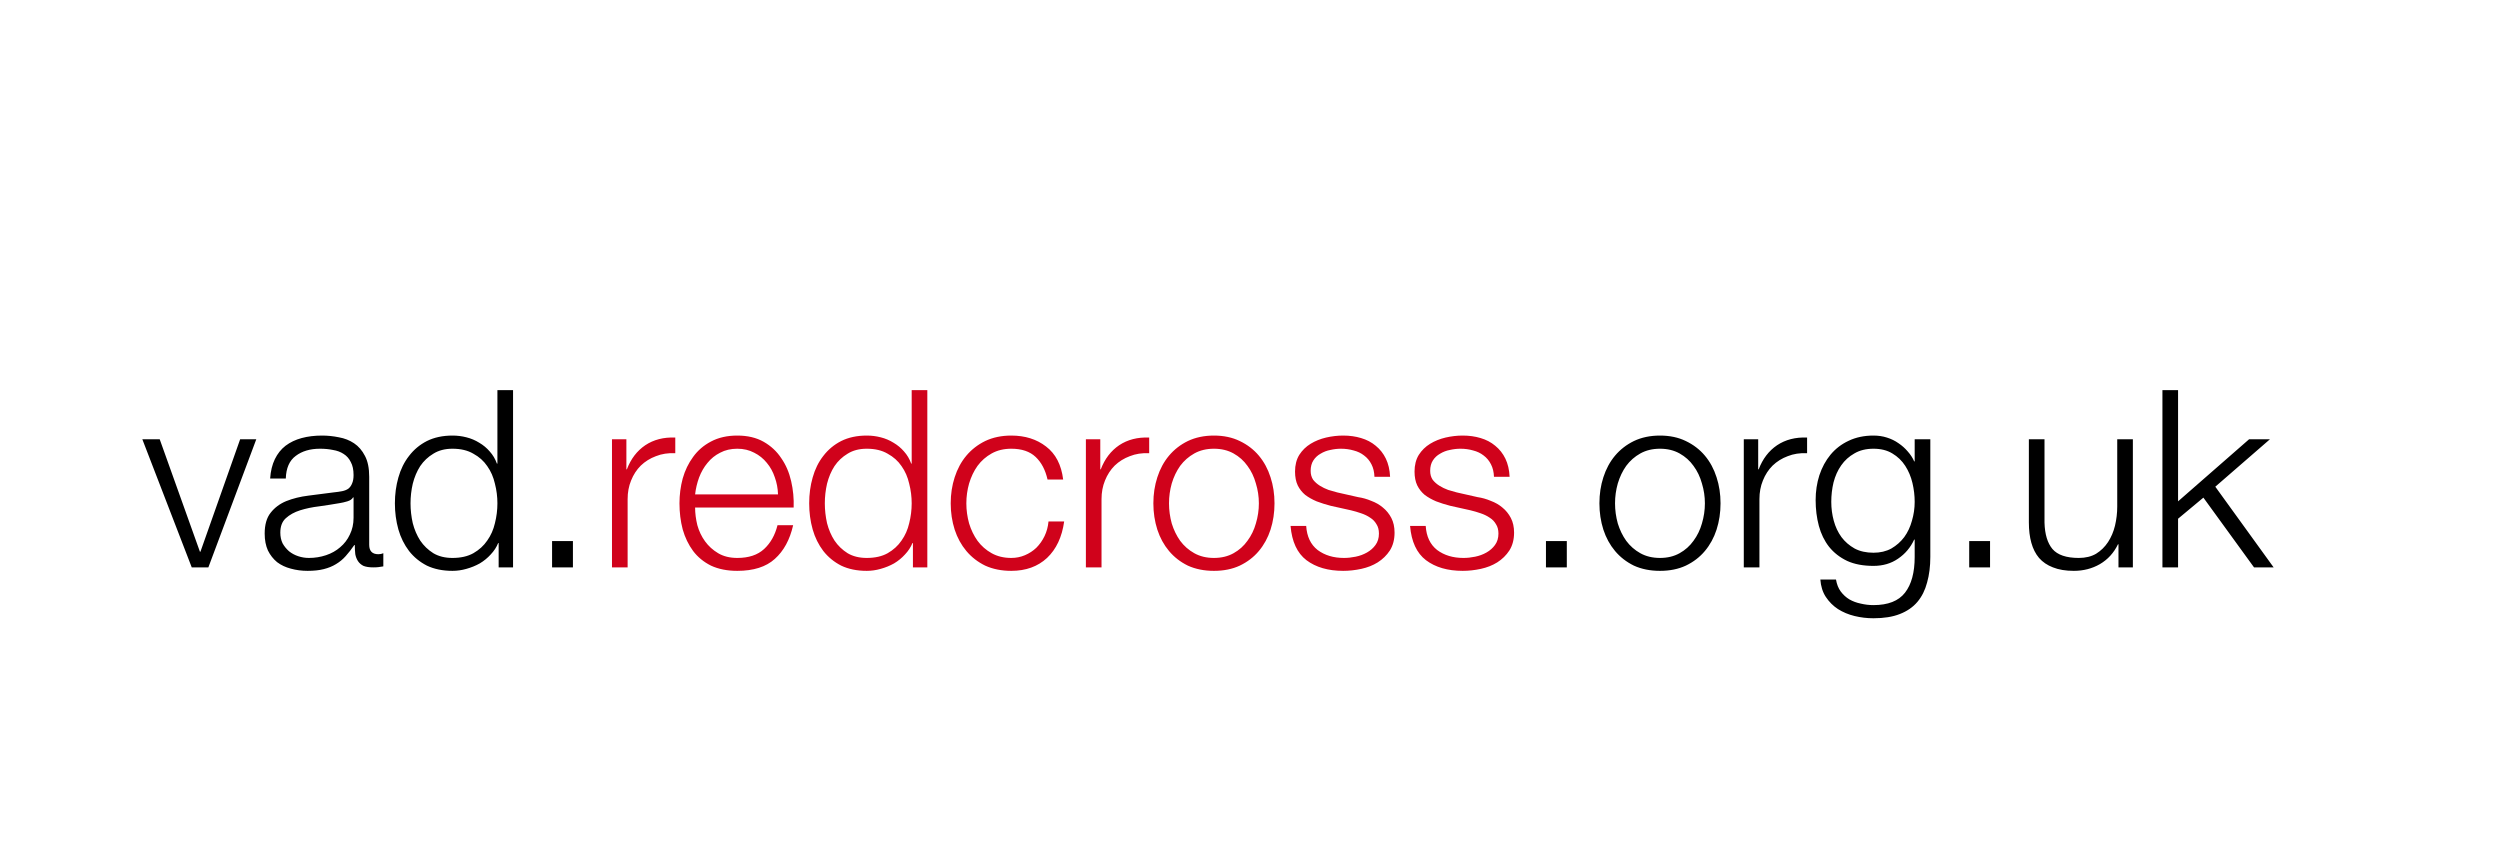
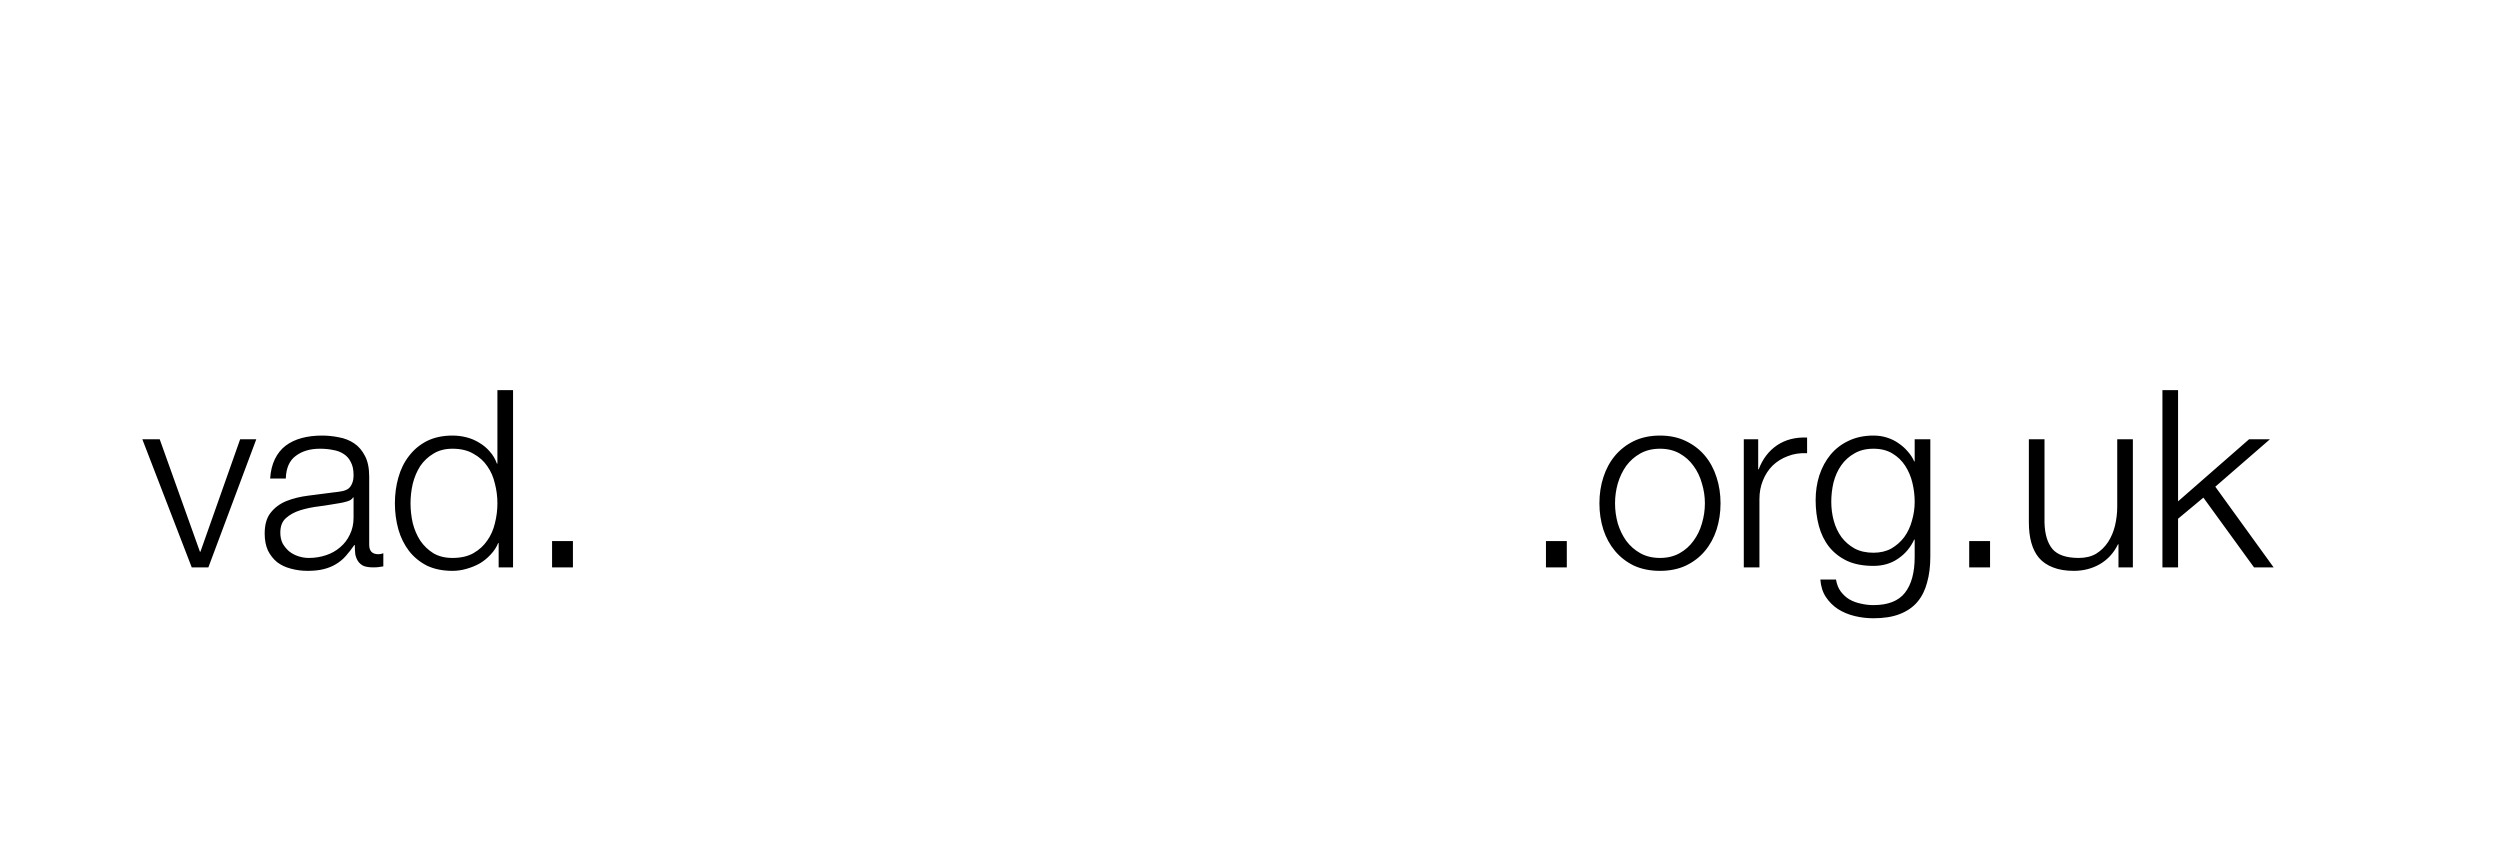
<svg xmlns="http://www.w3.org/2000/svg" width="141" height="48" viewBox="0 0 141 48" fill="none">
-   <rect width="141" height="48" fill="white" />
  <path d="M8.028 24.776H9.008L11.276 31.118H11.304L13.544 24.776H14.454L11.752 32H10.814L8.028 24.776ZM15.236 26.988C15.264 26.568 15.353 26.204 15.502 25.896C15.652 25.588 15.852 25.336 16.105 25.14C16.366 24.944 16.669 24.799 17.015 24.706C17.36 24.613 17.742 24.566 18.163 24.566C18.48 24.566 18.797 24.599 19.114 24.664C19.432 24.72 19.716 24.832 19.968 25C20.221 25.168 20.426 25.406 20.584 25.714C20.743 26.013 20.823 26.405 20.823 26.89V30.726C20.823 31.081 20.995 31.258 21.34 31.258C21.443 31.258 21.537 31.239 21.62 31.202V31.944C21.518 31.963 21.424 31.977 21.34 31.986C21.266 31.995 21.168 32 21.047 32C20.823 32 20.64 31.972 20.5 31.916C20.37 31.851 20.267 31.762 20.192 31.65C20.118 31.538 20.067 31.407 20.038 31.258C20.02 31.099 20.011 30.927 20.011 30.74H19.983C19.824 30.973 19.66 31.183 19.492 31.37C19.334 31.547 19.152 31.697 18.947 31.818C18.75 31.939 18.522 32.033 18.261 32.098C18.009 32.163 17.705 32.196 17.351 32.196C17.015 32.196 16.697 32.154 16.398 32.07C16.109 31.995 15.852 31.874 15.629 31.706C15.414 31.529 15.241 31.309 15.111 31.048C14.989 30.777 14.928 30.46 14.928 30.096C14.928 29.592 15.04 29.2 15.264 28.92C15.489 28.631 15.783 28.411 16.146 28.262C16.52 28.113 16.935 28.01 17.392 27.954C17.859 27.889 18.331 27.828 18.806 27.772C18.993 27.753 19.157 27.73 19.297 27.702C19.436 27.674 19.553 27.627 19.646 27.562C19.74 27.487 19.81 27.389 19.857 27.268C19.913 27.147 19.941 26.988 19.941 26.792C19.941 26.493 19.889 26.251 19.787 26.064C19.693 25.868 19.558 25.714 19.381 25.602C19.212 25.49 19.012 25.415 18.779 25.378C18.555 25.331 18.312 25.308 18.05 25.308C17.491 25.308 17.033 25.443 16.678 25.714C16.324 25.975 16.137 26.4 16.119 26.988H15.236ZM19.941 28.052H19.913C19.857 28.155 19.749 28.229 19.59 28.276C19.432 28.323 19.292 28.355 19.171 28.374C18.797 28.439 18.41 28.5 18.009 28.556C17.616 28.603 17.257 28.677 16.93 28.78C16.604 28.883 16.333 29.032 16.119 29.228C15.913 29.415 15.81 29.685 15.81 30.04C15.81 30.264 15.852 30.465 15.937 30.642C16.03 30.81 16.151 30.959 16.3 31.09C16.45 31.211 16.622 31.305 16.819 31.37C17.015 31.435 17.215 31.468 17.421 31.468C17.756 31.468 18.078 31.417 18.387 31.314C18.695 31.211 18.96 31.062 19.184 30.866C19.418 30.67 19.6 30.432 19.73 30.152C19.87 29.872 19.941 29.555 19.941 29.2V28.052ZM28.936 32H28.124V30.628H28.096C28.003 30.861 27.863 31.076 27.676 31.272C27.499 31.468 27.294 31.636 27.06 31.776C26.827 31.907 26.575 32.009 26.304 32.084C26.043 32.159 25.782 32.196 25.52 32.196C24.97 32.196 24.489 32.098 24.078 31.902C23.677 31.697 23.341 31.421 23.07 31.076C22.8 30.721 22.599 30.315 22.468 29.858C22.338 29.391 22.272 28.901 22.272 28.388C22.272 27.875 22.338 27.389 22.468 26.932C22.599 26.465 22.8 26.059 23.07 25.714C23.341 25.359 23.677 25.079 24.078 24.874C24.489 24.669 24.97 24.566 25.52 24.566C25.791 24.566 26.052 24.599 26.304 24.664C26.566 24.729 26.808 24.832 27.032 24.972C27.256 25.103 27.452 25.266 27.62 25.462C27.798 25.658 27.933 25.887 28.026 26.148H28.054V22.004H28.936V32ZM23.154 28.388C23.154 28.761 23.196 29.135 23.28 29.508C23.374 29.872 23.514 30.199 23.7 30.488C23.896 30.777 24.144 31.015 24.442 31.202C24.741 31.379 25.1 31.468 25.52 31.468C25.987 31.468 26.379 31.379 26.696 31.202C27.023 31.015 27.284 30.777 27.48 30.488C27.686 30.199 27.83 29.872 27.914 29.508C28.008 29.135 28.054 28.761 28.054 28.388C28.054 28.015 28.008 27.646 27.914 27.282C27.83 26.909 27.686 26.577 27.48 26.288C27.284 25.999 27.023 25.765 26.696 25.588C26.379 25.401 25.987 25.308 25.52 25.308C25.1 25.308 24.741 25.401 24.442 25.588C24.144 25.765 23.896 25.999 23.7 26.288C23.514 26.577 23.374 26.909 23.28 27.282C23.196 27.646 23.154 28.015 23.154 28.388ZM31.137 32V30.516H32.313V32H31.137ZM87.192 32V30.516H88.368V32H87.192ZM93.623 25.308C93.203 25.308 92.834 25.397 92.516 25.574C92.199 25.751 91.933 25.985 91.719 26.274C91.513 26.563 91.355 26.895 91.243 27.268C91.14 27.632 91.088 28.005 91.088 28.388C91.088 28.771 91.14 29.149 91.243 29.522C91.355 29.886 91.513 30.213 91.719 30.502C91.933 30.791 92.199 31.025 92.516 31.202C92.834 31.379 93.203 31.468 93.623 31.468C94.043 31.468 94.411 31.379 94.728 31.202C95.046 31.025 95.307 30.791 95.513 30.502C95.727 30.213 95.886 29.886 95.989 29.522C96.1 29.149 96.156 28.771 96.156 28.388C96.156 28.005 96.1 27.632 95.989 27.268C95.886 26.895 95.727 26.563 95.513 26.274C95.307 25.985 95.046 25.751 94.728 25.574C94.411 25.397 94.043 25.308 93.623 25.308ZM93.623 24.566C94.173 24.566 94.659 24.669 95.079 24.874C95.508 25.079 95.867 25.355 96.156 25.7C96.446 26.045 96.665 26.451 96.814 26.918C96.964 27.375 97.038 27.865 97.038 28.388C97.038 28.911 96.964 29.405 96.814 29.872C96.665 30.329 96.446 30.731 96.156 31.076C95.867 31.421 95.508 31.697 95.079 31.902C94.659 32.098 94.173 32.196 93.623 32.196C93.072 32.196 92.582 32.098 92.153 31.902C91.733 31.697 91.378 31.421 91.088 31.076C90.799 30.731 90.58 30.329 90.43 29.872C90.281 29.405 90.207 28.911 90.207 28.388C90.207 27.865 90.281 27.375 90.43 26.918C90.58 26.451 90.799 26.045 91.088 25.7C91.378 25.355 91.733 25.079 92.153 24.874C92.582 24.669 93.072 24.566 93.623 24.566ZM98.35 24.776H99.162V26.47H99.19C99.414 25.882 99.759 25.429 100.226 25.112C100.702 24.795 101.266 24.65 101.92 24.678V25.56C101.518 25.541 101.154 25.597 100.828 25.728C100.501 25.849 100.216 26.027 99.974 26.26C99.74 26.493 99.558 26.773 99.428 27.1C99.297 27.417 99.232 27.767 99.232 28.15V32H98.35V24.776ZM108.87 31.412C108.87 31.944 108.809 32.425 108.688 32.854C108.576 33.283 108.394 33.647 108.142 33.946C107.89 34.245 107.558 34.473 107.148 34.632C106.746 34.791 106.252 34.87 105.664 34.87C105.3 34.87 104.945 34.828 104.6 34.744C104.254 34.66 103.942 34.529 103.662 34.352C103.391 34.175 103.162 33.946 102.976 33.666C102.798 33.395 102.696 33.069 102.668 32.686H103.55C103.596 32.957 103.685 33.181 103.816 33.358C103.956 33.545 104.119 33.694 104.306 33.806C104.502 33.918 104.716 33.997 104.95 34.044C105.183 34.1 105.421 34.128 105.664 34.128C106.485 34.128 107.078 33.895 107.442 33.428C107.806 32.961 107.988 32.289 107.988 31.412V30.432H107.96C107.754 30.88 107.451 31.239 107.05 31.51C106.658 31.781 106.196 31.916 105.664 31.916C105.085 31.916 104.59 31.823 104.18 31.636C103.769 31.44 103.428 31.174 103.158 30.838C102.896 30.502 102.705 30.11 102.584 29.662C102.462 29.205 102.402 28.719 102.402 28.206C102.402 27.711 102.472 27.245 102.612 26.806C102.761 26.358 102.971 25.971 103.242 25.644C103.522 25.308 103.862 25.047 104.264 24.86C104.674 24.664 105.141 24.566 105.664 24.566C105.934 24.566 106.186 24.603 106.42 24.678C106.662 24.753 106.882 24.86 107.078 25C107.274 25.131 107.446 25.285 107.596 25.462C107.754 25.639 107.876 25.826 107.96 26.022H107.988V24.776H108.87V31.412ZM105.664 31.174C106.046 31.174 106.382 31.095 106.672 30.936C106.961 30.768 107.204 30.553 107.4 30.292C107.596 30.021 107.74 29.713 107.834 29.368C107.936 29.023 107.988 28.668 107.988 28.304C107.988 27.949 107.946 27.595 107.862 27.24C107.778 26.885 107.642 26.563 107.456 26.274C107.269 25.985 107.026 25.751 106.728 25.574C106.438 25.397 106.084 25.308 105.664 25.308C105.244 25.308 104.884 25.397 104.586 25.574C104.287 25.742 104.04 25.966 103.844 26.246C103.648 26.526 103.503 26.848 103.41 27.212C103.326 27.567 103.284 27.931 103.284 28.304C103.284 28.668 103.33 29.023 103.424 29.368C103.517 29.713 103.662 30.021 103.858 30.292C104.054 30.553 104.301 30.768 104.6 30.936C104.898 31.095 105.253 31.174 105.664 31.174ZM111.063 32V30.516H112.239V32H111.063ZM120.294 32H119.482V30.698H119.454C119.22 31.183 118.88 31.557 118.432 31.818C117.993 32.07 117.503 32.196 116.962 32.196C116.504 32.196 116.112 32.131 115.786 32C115.468 31.879 115.207 31.701 115.002 31.468C114.806 31.235 114.661 30.95 114.568 30.614C114.474 30.278 114.428 29.895 114.428 29.466V24.776H115.31V29.48C115.328 30.133 115.478 30.628 115.758 30.964C116.047 31.3 116.542 31.468 117.242 31.468C117.624 31.468 117.951 31.389 118.222 31.23C118.492 31.062 118.716 30.843 118.894 30.572C119.071 30.301 119.202 29.993 119.286 29.648C119.37 29.293 119.412 28.934 119.412 28.57V24.776H120.294V32ZM121.961 22.004H122.843V28.276L126.847 24.776H128.023L124.943 27.45L128.233 32H127.127L124.271 28.066L122.843 29.256V32H121.961V22.004Z" fill="black" />
-   <path d="M34.516 24.776H35.328V26.47H35.356C35.58 25.882 35.925 25.429 36.392 25.112C36.868 24.795 37.432 24.65 38.086 24.678V25.56C37.684 25.541 37.32 25.597 36.994 25.728C36.667 25.849 36.382 26.027 36.14 26.26C35.906 26.493 35.724 26.773 35.594 27.1C35.463 27.417 35.398 27.767 35.398 28.15V32H34.516V24.776ZM43.88 27.884C43.87 27.548 43.81 27.226 43.698 26.918C43.595 26.61 43.446 26.339 43.25 26.106C43.054 25.863 42.816 25.672 42.536 25.532C42.256 25.383 41.938 25.308 41.584 25.308C41.22 25.308 40.898 25.383 40.618 25.532C40.338 25.672 40.1 25.863 39.904 26.106C39.708 26.339 39.549 26.615 39.428 26.932C39.316 27.24 39.241 27.557 39.204 27.884H43.88ZM39.204 28.626C39.204 28.943 39.246 29.275 39.33 29.62C39.423 29.956 39.568 30.259 39.764 30.53C39.96 30.801 40.207 31.025 40.506 31.202C40.804 31.379 41.164 31.468 41.584 31.468C42.228 31.468 42.732 31.3 43.096 30.964C43.46 30.628 43.712 30.18 43.852 29.62H44.734C44.547 30.441 44.202 31.076 43.698 31.524C43.203 31.972 42.498 32.196 41.584 32.196C41.014 32.196 40.52 32.098 40.1 31.902C39.689 31.697 39.353 31.421 39.092 31.076C38.83 30.721 38.634 30.315 38.504 29.858C38.382 29.391 38.322 28.901 38.322 28.388C38.322 27.912 38.382 27.445 38.504 26.988C38.634 26.531 38.83 26.125 39.092 25.77C39.353 25.406 39.689 25.117 40.1 24.902C40.52 24.678 41.014 24.566 41.584 24.566C42.162 24.566 42.657 24.683 43.068 24.916C43.478 25.149 43.81 25.457 44.062 25.84C44.323 26.213 44.51 26.647 44.622 27.142C44.734 27.627 44.78 28.122 44.762 28.626H39.204ZM52.301 32H51.489V30.628H51.462C51.368 30.861 51.228 31.076 51.041 31.272C50.864 31.468 50.659 31.636 50.425 31.776C50.192 31.907 49.94 32.009 49.669 32.084C49.408 32.159 49.147 32.196 48.886 32.196C48.335 32.196 47.854 32.098 47.444 31.902C47.042 31.697 46.706 31.421 46.435 31.076C46.165 30.721 45.964 30.315 45.834 29.858C45.703 29.391 45.638 28.901 45.638 28.388C45.638 27.875 45.703 27.389 45.834 26.932C45.964 26.465 46.165 26.059 46.435 25.714C46.706 25.359 47.042 25.079 47.444 24.874C47.854 24.669 48.335 24.566 48.886 24.566C49.156 24.566 49.417 24.599 49.669 24.664C49.931 24.729 50.173 24.832 50.398 24.972C50.621 25.103 50.818 25.266 50.986 25.462C51.163 25.658 51.298 25.887 51.392 26.148H51.419V22.004H52.301V32ZM46.52 28.388C46.52 28.761 46.562 29.135 46.645 29.508C46.739 29.872 46.879 30.199 47.066 30.488C47.261 30.777 47.509 31.015 47.807 31.202C48.106 31.379 48.465 31.468 48.886 31.468C49.352 31.468 49.744 31.379 50.062 31.202C50.388 31.015 50.65 30.777 50.846 30.488C51.051 30.199 51.196 29.872 51.279 29.508C51.373 29.135 51.419 28.761 51.419 28.388C51.419 28.015 51.373 27.646 51.279 27.282C51.196 26.909 51.051 26.577 50.846 26.288C50.65 25.999 50.388 25.765 50.062 25.588C49.744 25.401 49.352 25.308 48.886 25.308C48.465 25.308 48.106 25.401 47.807 25.588C47.509 25.765 47.261 25.999 47.066 26.288C46.879 26.577 46.739 26.909 46.645 27.282C46.562 27.646 46.52 28.015 46.52 28.388ZM59.081 27.044C58.959 26.503 58.735 26.078 58.408 25.77C58.082 25.462 57.624 25.308 57.036 25.308C56.617 25.308 56.248 25.397 55.931 25.574C55.613 25.751 55.347 25.985 55.133 26.274C54.927 26.563 54.769 26.895 54.657 27.268C54.554 27.632 54.502 28.005 54.502 28.388C54.502 28.771 54.554 29.149 54.657 29.522C54.769 29.886 54.927 30.213 55.133 30.502C55.347 30.791 55.613 31.025 55.931 31.202C56.248 31.379 56.617 31.468 57.036 31.468C57.307 31.468 57.564 31.417 57.806 31.314C58.049 31.211 58.264 31.071 58.45 30.894C58.637 30.707 58.791 30.488 58.913 30.236C59.034 29.984 59.108 29.709 59.136 29.41H60.019C59.897 30.287 59.575 30.973 59.053 31.468C58.53 31.953 57.858 32.196 57.036 32.196C56.486 32.196 55.996 32.098 55.566 31.902C55.147 31.697 54.792 31.421 54.502 31.076C54.213 30.731 53.994 30.329 53.844 29.872C53.695 29.405 53.62 28.911 53.62 28.388C53.62 27.865 53.695 27.375 53.844 26.918C53.994 26.451 54.213 26.045 54.502 25.7C54.792 25.355 55.147 25.079 55.566 24.874C55.996 24.669 56.486 24.566 57.036 24.566C57.811 24.566 58.465 24.771 58.996 25.182C59.538 25.593 59.86 26.213 59.962 27.044H59.081ZM61.244 24.776H62.056V26.47H62.084C62.308 25.882 62.654 25.429 63.12 25.112C63.596 24.795 64.161 24.65 64.814 24.678V25.56C64.413 25.541 64.049 25.597 63.722 25.728C63.396 25.849 63.111 26.027 62.868 26.26C62.635 26.493 62.453 26.773 62.322 27.1C62.192 27.417 62.126 27.767 62.126 28.15V32H61.244V24.776ZM68.466 25.308C68.046 25.308 67.678 25.397 67.36 25.574C67.043 25.751 66.777 25.985 66.562 26.274C66.357 26.563 66.198 26.895 66.086 27.268C65.984 27.632 65.932 28.005 65.932 28.388C65.932 28.771 65.984 29.149 66.086 29.522C66.198 29.886 66.357 30.213 66.562 30.502C66.777 30.791 67.043 31.025 67.36 31.202C67.678 31.379 68.046 31.468 68.466 31.468C68.886 31.468 69.255 31.379 69.572 31.202C69.89 31.025 70.151 30.791 70.356 30.502C70.571 30.213 70.73 29.886 70.832 29.522C70.944 29.149 71 28.771 71 28.388C71 28.005 70.944 27.632 70.832 27.268C70.73 26.895 70.571 26.563 70.356 26.274C70.151 25.985 69.89 25.751 69.572 25.574C69.255 25.397 68.886 25.308 68.466 25.308ZM68.466 24.566C69.017 24.566 69.502 24.669 69.922 24.874C70.352 25.079 70.711 25.355 71 25.7C71.29 26.045 71.509 26.451 71.658 26.918C71.808 27.375 71.882 27.865 71.882 28.388C71.882 28.911 71.808 29.405 71.658 29.872C71.509 30.329 71.29 30.731 71 31.076C70.711 31.421 70.352 31.697 69.922 31.902C69.502 32.098 69.017 32.196 68.466 32.196C67.916 32.196 67.426 32.098 66.996 31.902C66.576 31.697 66.222 31.421 65.932 31.076C65.643 30.731 65.424 30.329 65.274 29.872C65.125 29.405 65.05 28.911 65.05 28.388C65.05 27.865 65.125 27.375 65.274 26.918C65.424 26.451 65.643 26.045 65.932 25.7C66.222 25.355 66.576 25.079 66.996 24.874C67.426 24.669 67.916 24.566 68.466 24.566ZM77.519 26.89C77.51 26.619 77.454 26.386 77.352 26.19C77.249 25.985 77.109 25.817 76.931 25.686C76.763 25.555 76.567 25.462 76.344 25.406C76.12 25.341 75.882 25.308 75.629 25.308C75.433 25.308 75.233 25.331 75.028 25.378C74.832 25.415 74.65 25.485 74.481 25.588C74.314 25.681 74.178 25.807 74.076 25.966C73.973 26.125 73.921 26.321 73.921 26.554C73.921 26.75 73.968 26.918 74.061 27.058C74.164 27.189 74.29 27.301 74.439 27.394C74.589 27.487 74.752 27.567 74.93 27.632C75.107 27.688 75.27 27.735 75.419 27.772L76.596 28.038C76.847 28.075 77.095 28.145 77.338 28.248C77.59 28.341 77.809 28.467 77.996 28.626C78.192 28.785 78.35 28.981 78.472 29.214C78.593 29.447 78.653 29.723 78.653 30.04C78.653 30.432 78.565 30.768 78.388 31.048C78.21 31.319 77.981 31.543 77.701 31.72C77.431 31.888 77.123 32.009 76.778 32.084C76.432 32.159 76.091 32.196 75.755 32.196C74.906 32.196 74.216 31.995 73.683 31.594C73.161 31.193 72.862 30.549 72.787 29.662H73.669C73.707 30.259 73.921 30.712 74.314 31.02C74.715 31.319 75.21 31.468 75.797 31.468C76.012 31.468 76.231 31.445 76.456 31.398C76.689 31.351 76.903 31.272 77.1 31.16C77.296 31.048 77.454 30.908 77.576 30.74C77.706 30.563 77.772 30.348 77.772 30.096C77.772 29.881 77.725 29.704 77.632 29.564C77.547 29.415 77.431 29.293 77.281 29.2C77.132 29.097 76.96 29.013 76.763 28.948C76.577 28.883 76.385 28.827 76.189 28.78L75.055 28.528C74.766 28.453 74.5 28.369 74.257 28.276C74.015 28.173 73.8 28.052 73.614 27.912C73.436 27.763 73.296 27.585 73.194 27.38C73.091 27.165 73.04 26.904 73.04 26.596C73.04 26.232 73.119 25.919 73.278 25.658C73.445 25.397 73.66 25.187 73.921 25.028C74.183 24.869 74.472 24.753 74.79 24.678C75.116 24.603 75.438 24.566 75.755 24.566C76.12 24.566 76.456 24.613 76.763 24.706C77.081 24.799 77.356 24.944 77.59 25.14C77.832 25.336 78.023 25.579 78.163 25.868C78.303 26.157 78.383 26.498 78.401 26.89H77.519ZM84.26 26.89C84.25 26.619 84.194 26.386 84.092 26.19C83.989 25.985 83.849 25.817 83.672 25.686C83.504 25.555 83.308 25.462 83.084 25.406C82.86 25.341 82.622 25.308 82.37 25.308C82.174 25.308 81.973 25.331 81.768 25.378C81.572 25.415 81.39 25.485 81.222 25.588C81.054 25.681 80.918 25.807 80.816 25.966C80.713 26.125 80.662 26.321 80.662 26.554C80.662 26.75 80.708 26.918 80.802 27.058C80.904 27.189 81.03 27.301 81.18 27.394C81.329 27.487 81.492 27.567 81.67 27.632C81.847 27.688 82.01 27.735 82.16 27.772L83.336 28.038C83.588 28.075 83.835 28.145 84.078 28.248C84.33 28.341 84.549 28.467 84.736 28.626C84.932 28.785 85.09 28.981 85.212 29.214C85.333 29.447 85.394 29.723 85.394 30.04C85.394 30.432 85.305 30.768 85.128 31.048C84.95 31.319 84.722 31.543 84.442 31.72C84.171 31.888 83.863 32.009 83.518 32.084C83.172 32.159 82.832 32.196 82.496 32.196C81.646 32.196 80.956 31.995 80.424 31.594C79.901 31.193 79.602 30.549 79.528 29.662H80.41C80.447 30.259 80.662 30.712 81.054 31.02C81.455 31.319 81.95 31.468 82.538 31.468C82.752 31.468 82.972 31.445 83.196 31.398C83.429 31.351 83.644 31.272 83.84 31.16C84.036 31.048 84.194 30.908 84.316 30.74C84.446 30.563 84.512 30.348 84.512 30.096C84.512 29.881 84.465 29.704 84.372 29.564C84.288 29.415 84.171 29.293 84.022 29.2C83.872 29.097 83.7 29.013 83.504 28.948C83.317 28.883 83.126 28.827 82.93 28.78L81.796 28.528C81.506 28.453 81.24 28.369 80.998 28.276C80.755 28.173 80.54 28.052 80.354 27.912C80.176 27.763 80.036 27.585 79.934 27.38C79.831 27.165 79.78 26.904 79.78 26.596C79.78 26.232 79.859 25.919 80.018 25.658C80.186 25.397 80.4 25.187 80.662 25.028C80.923 24.869 81.212 24.753 81.53 24.678C81.856 24.603 82.178 24.566 82.496 24.566C82.86 24.566 83.196 24.613 83.504 24.706C83.821 24.799 84.096 24.944 84.33 25.14C84.572 25.336 84.764 25.579 84.904 25.868C85.044 26.157 85.123 26.498 85.142 26.89H84.26Z" fill="#D0021B" />
</svg>